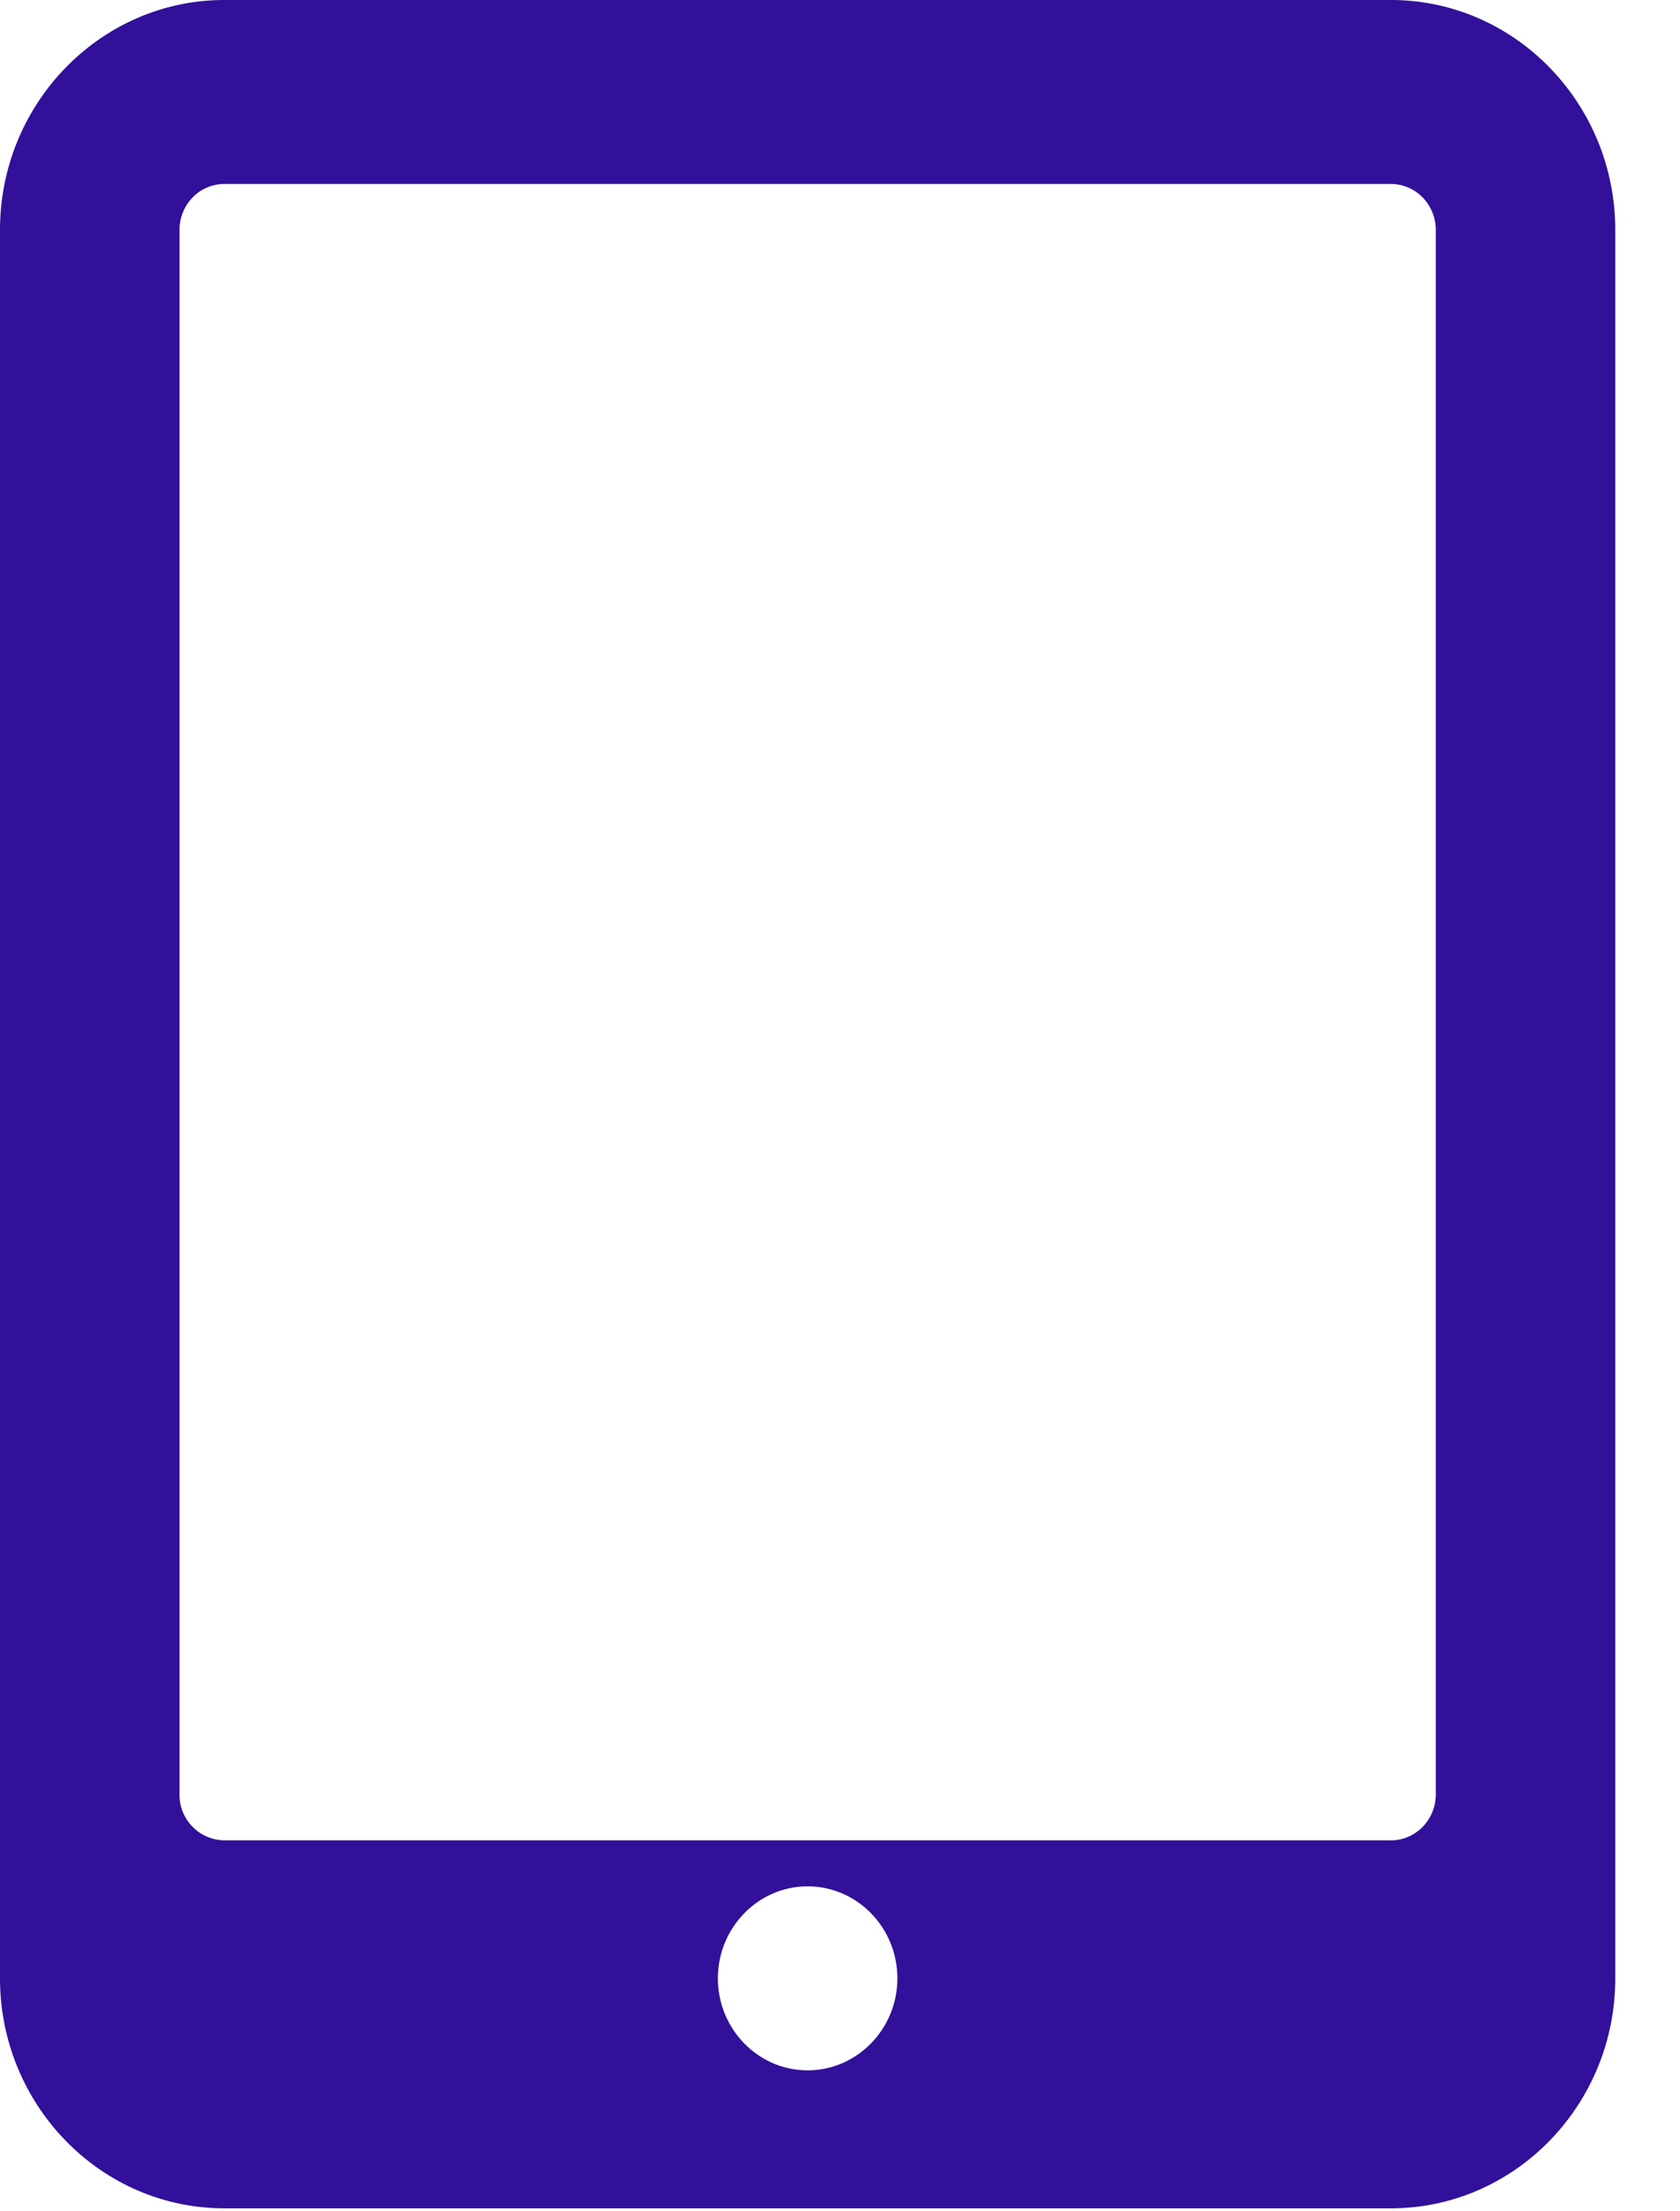
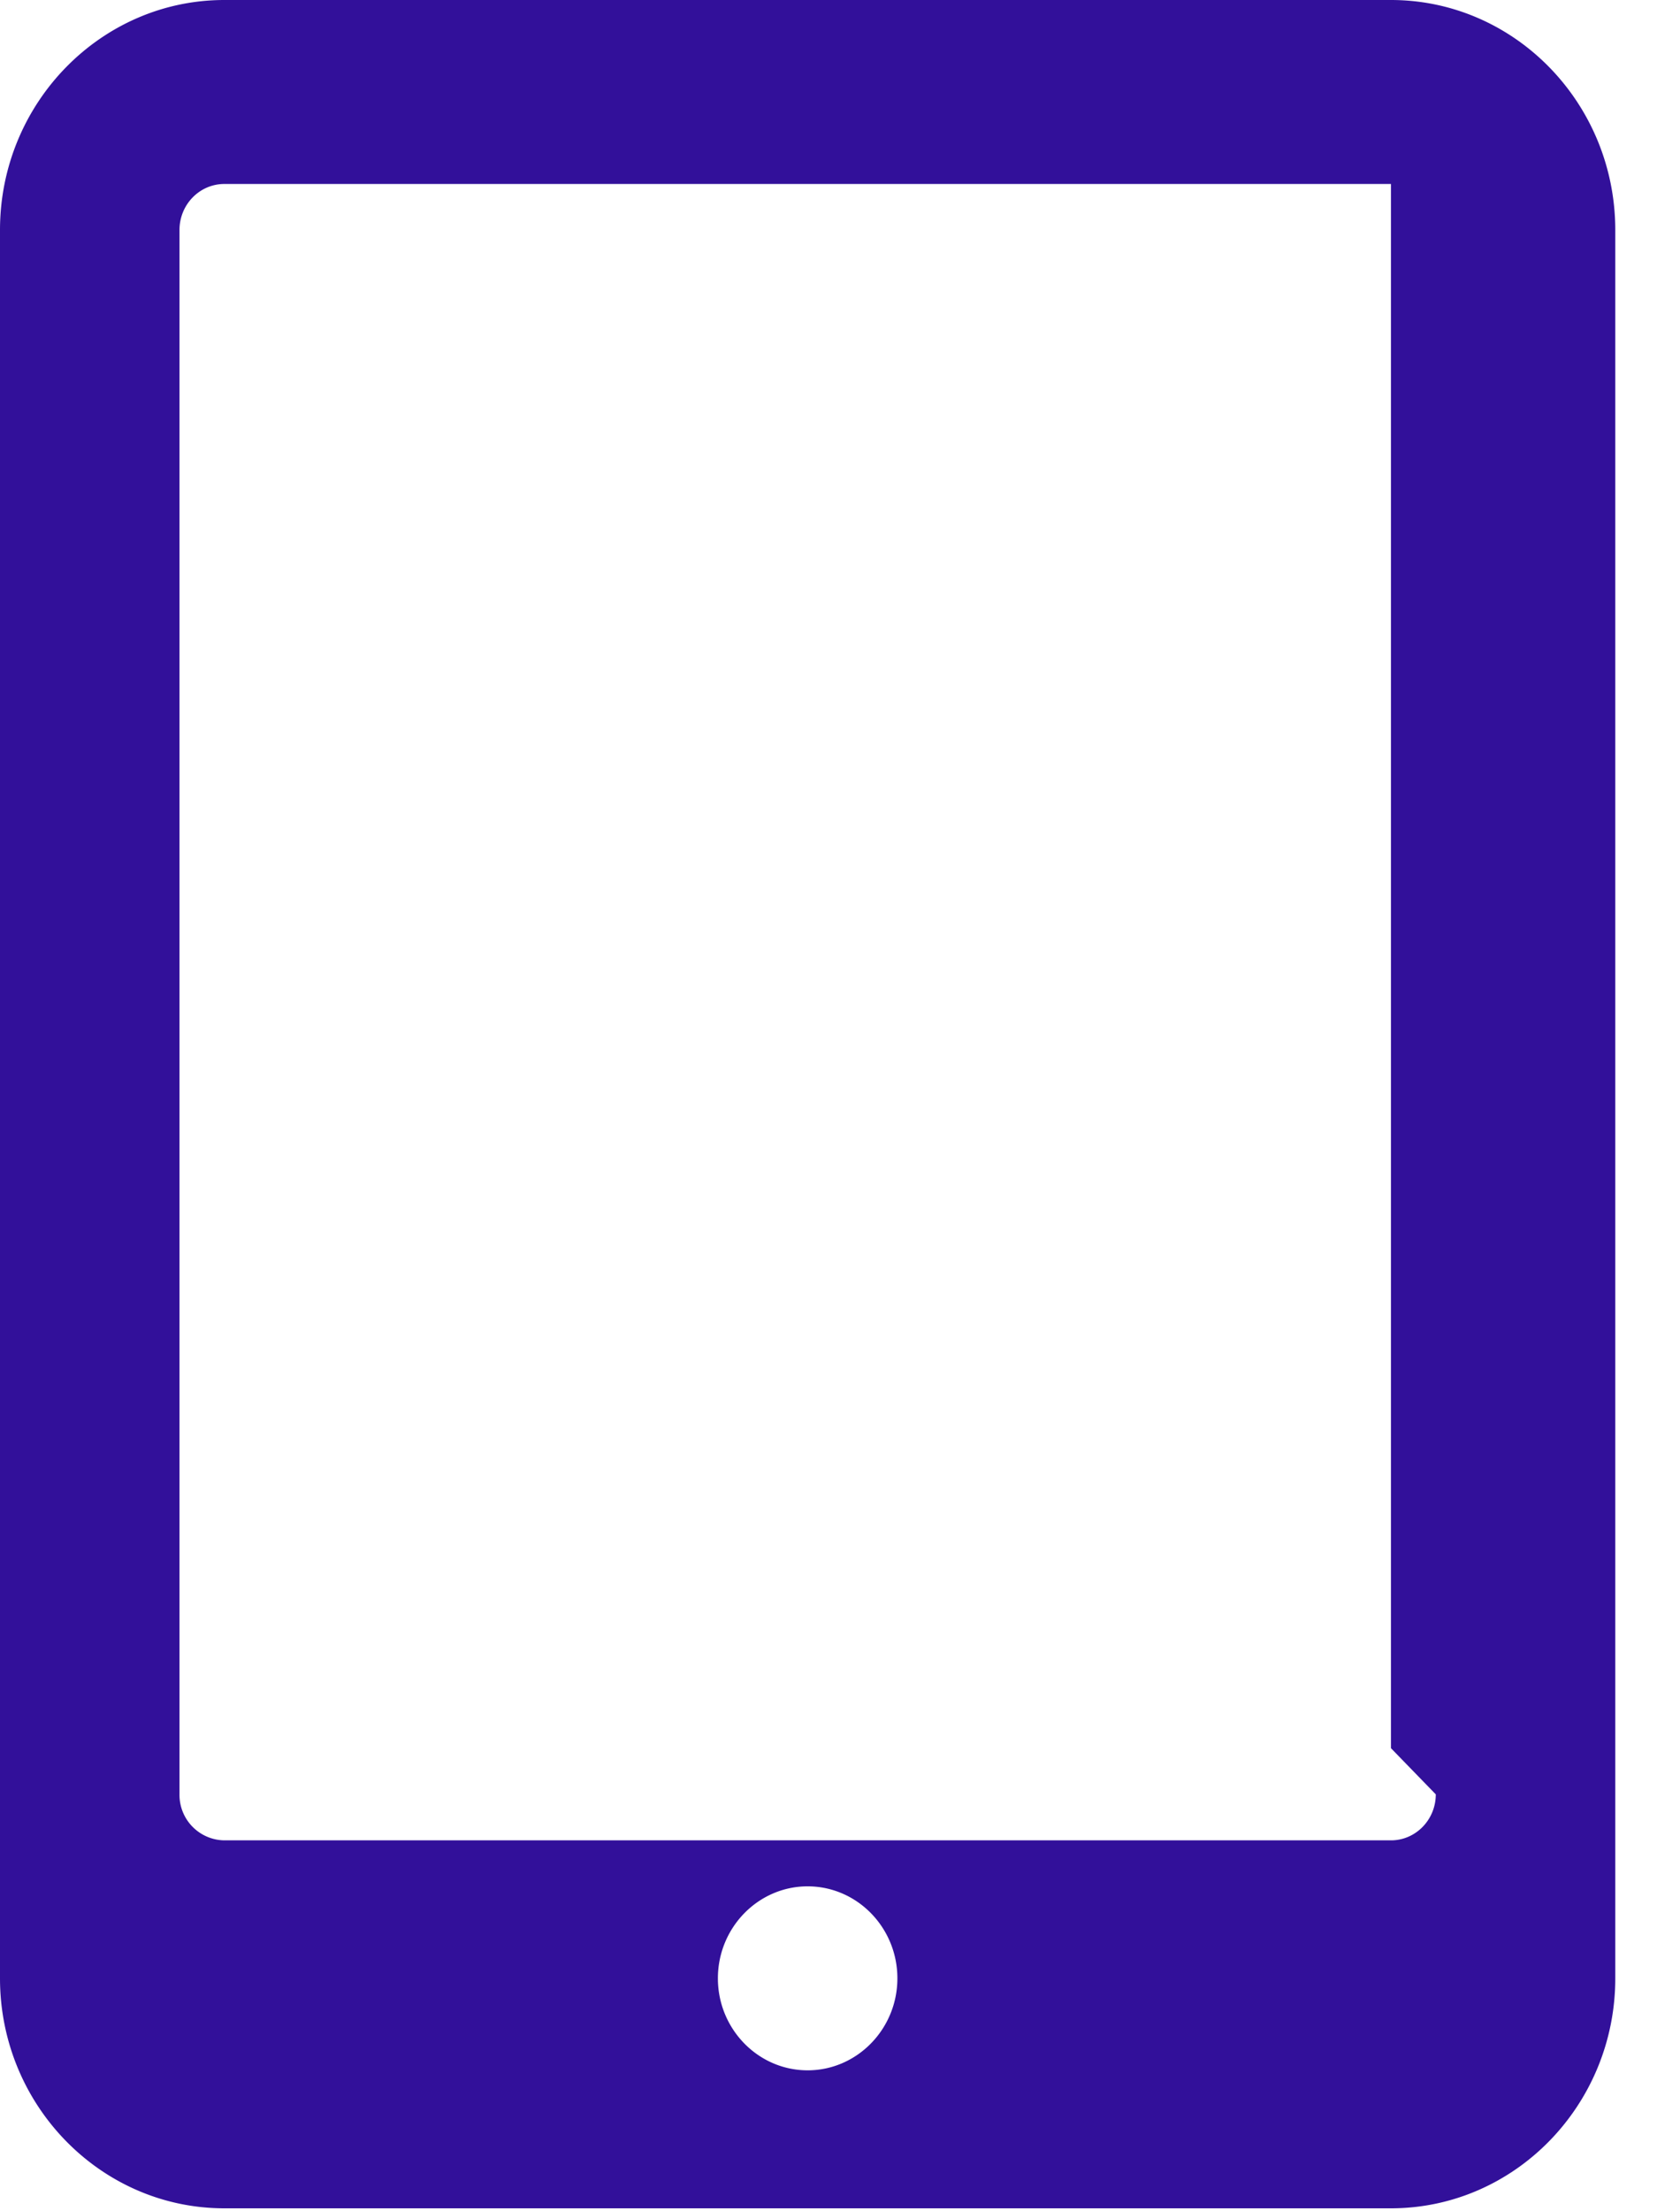
<svg xmlns="http://www.w3.org/2000/svg" width="19" height="25">
-   <path d="M15.731 0H2.537C1.14 0 0 1.167 0 2.6v19.766c0 1.433 1.139 2.6 2.537 2.6h13.194c1.399 0 2.537-1.167 2.537-2.6V2.601C18.268 1.167 17.13 0 15.731 0zM9.134 23.406c-.56 0-1.015-.467-1.015-1.04s.456-1.04 1.015-1.04c.56 0 1.015.467 1.015 1.04s-.456 1.04-1.015 1.04zm7.104-3.12c0 .287-.227.52-.507.52H2.537a.514.514 0 01-.507-.52V2.6c0-.287.227-.52.507-.52h13.194c.28 0 .507.233.507.52v17.684z" fill="#32109A" />
+   <path d="M15.731 0H2.537C1.14 0 0 1.167 0 2.6v19.766c0 1.433 1.139 2.6 2.537 2.6h13.194c1.399 0 2.537-1.167 2.537-2.6V2.601C18.268 1.167 17.13 0 15.731 0zM9.134 23.406c-.56 0-1.015-.467-1.015-1.04s.456-1.04 1.015-1.04c.56 0 1.015.467 1.015 1.04s-.456 1.04-1.015 1.04zm7.104-3.12c0 .287-.227.52-.507.52H2.537a.514.514 0 01-.507-.52V2.6c0-.287.227-.52.507-.52h13.194v17.684z" fill="#32109A" />
</svg>